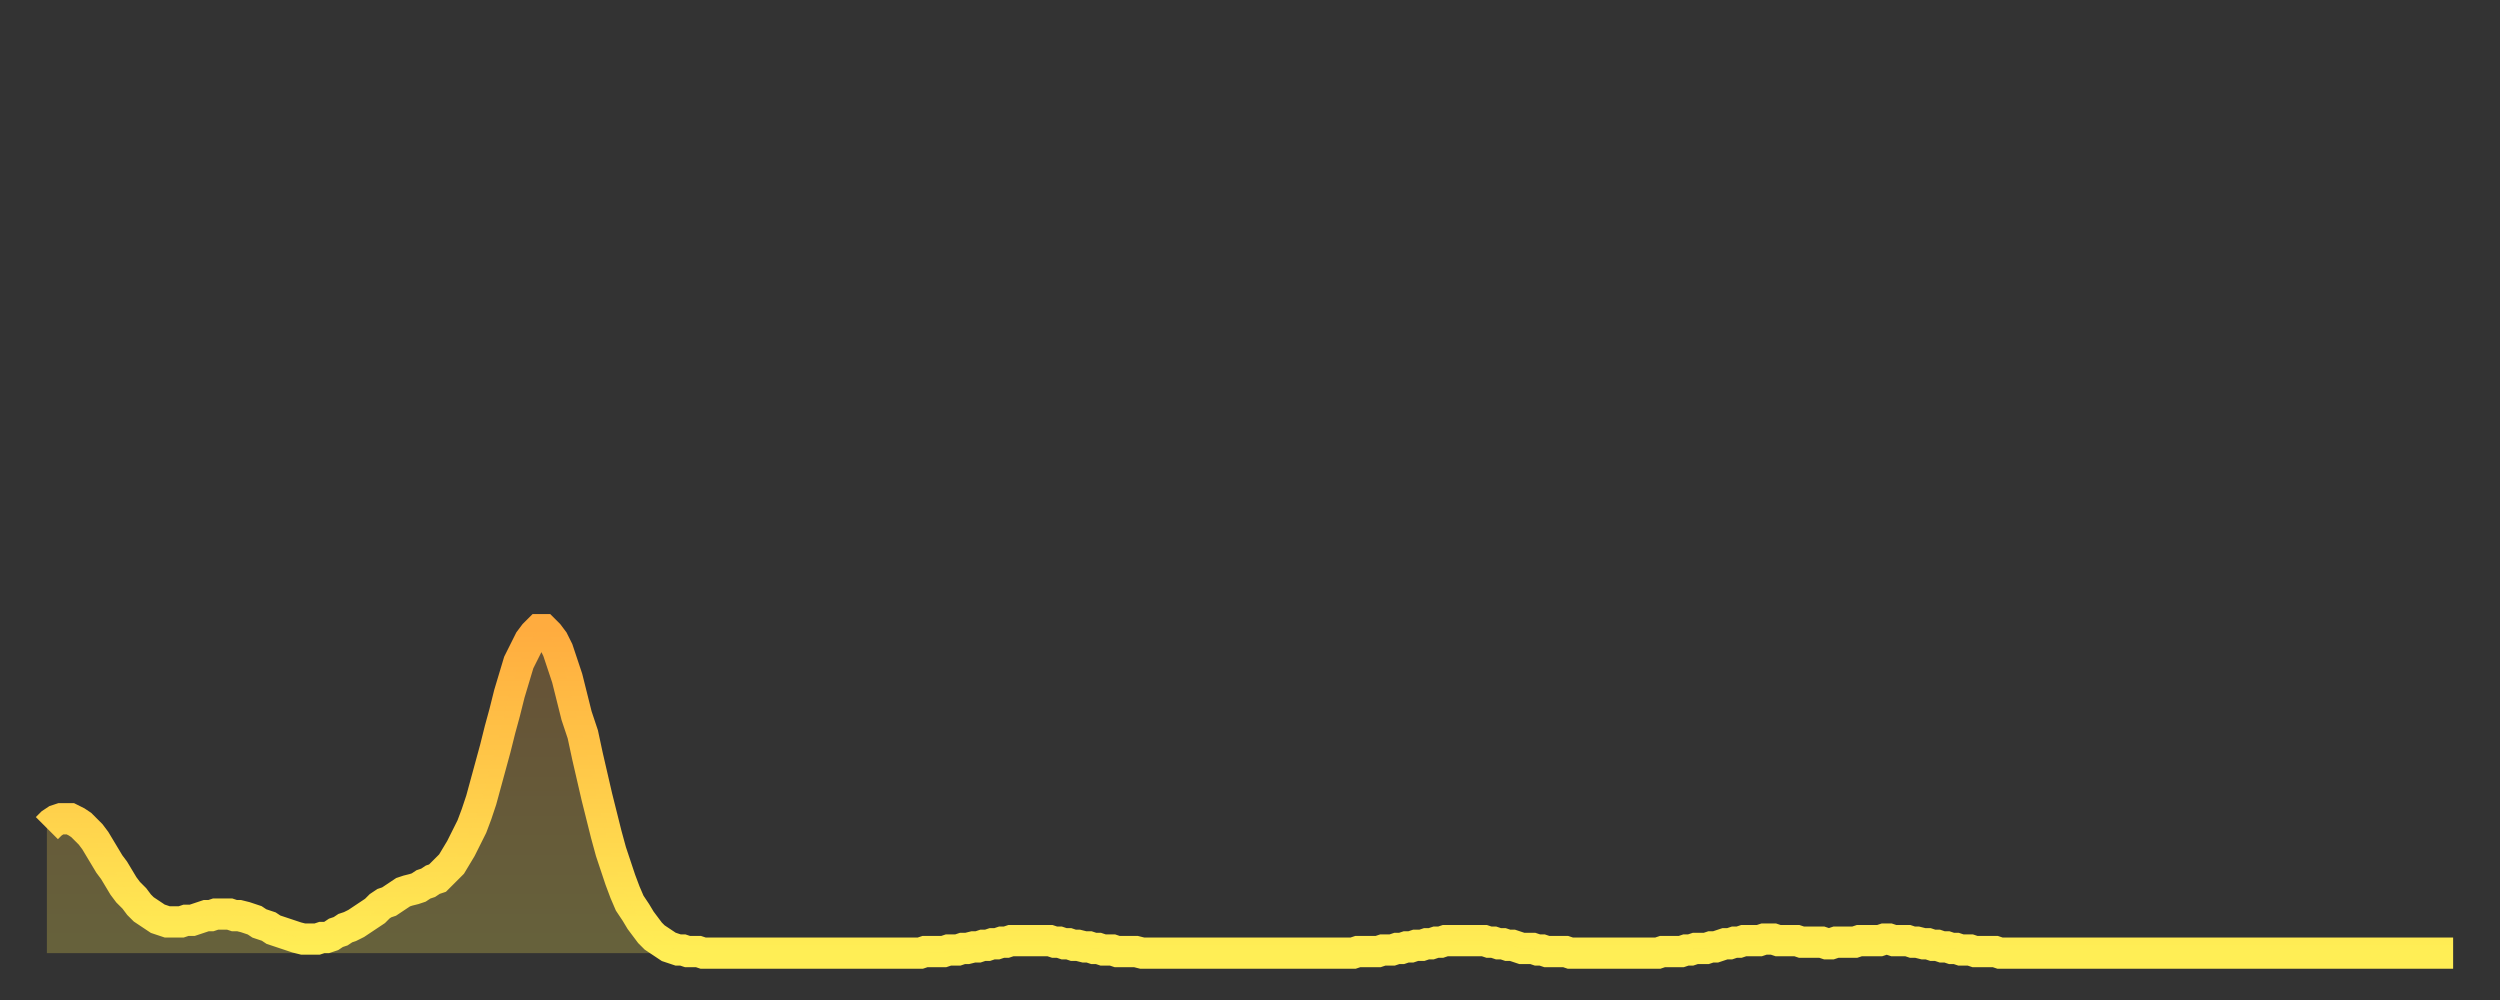
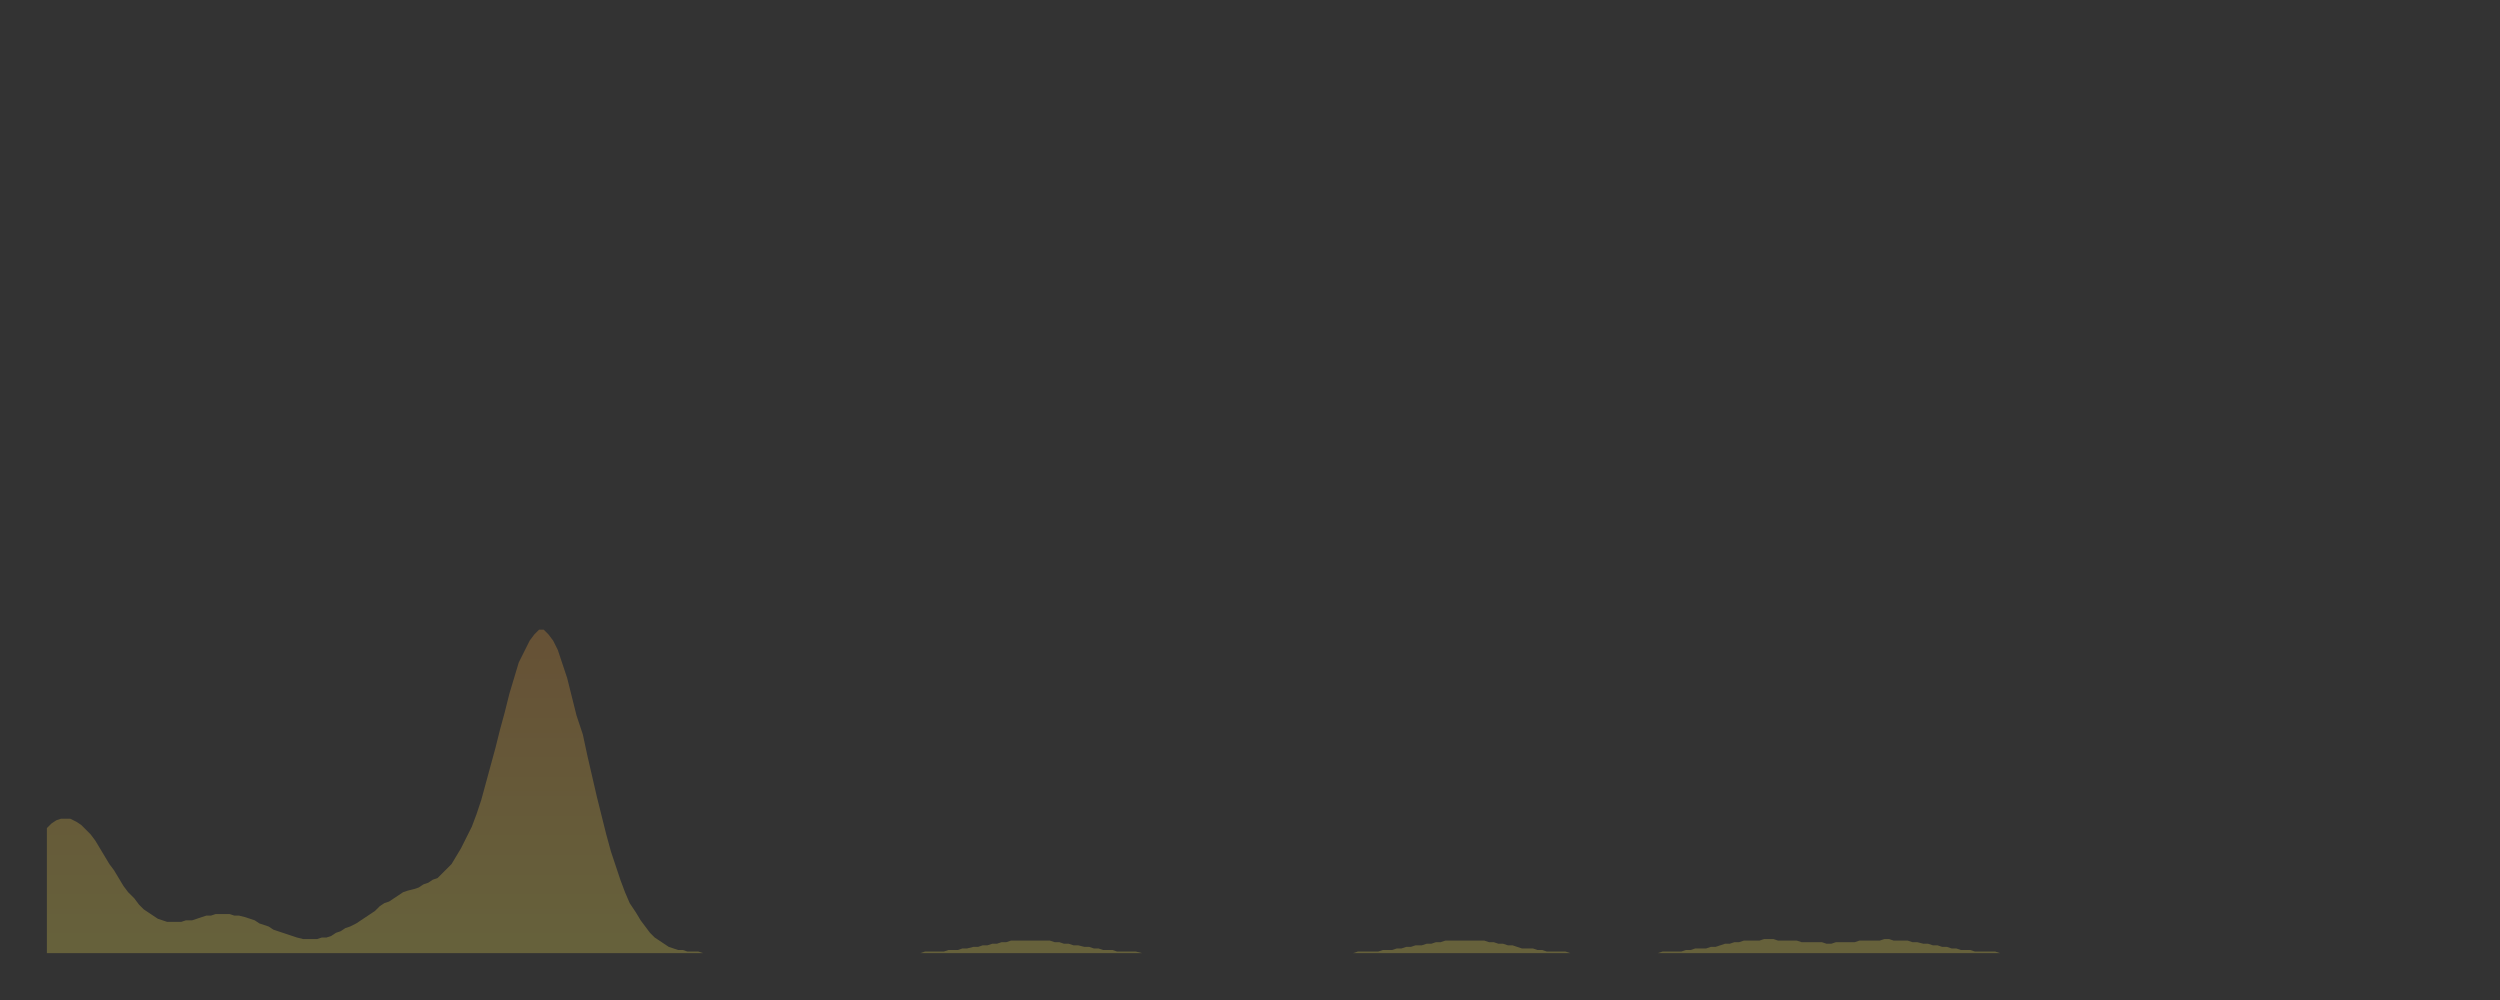
<svg xmlns="http://www.w3.org/2000/svg" baseProfile="full" height="64" version="1.1" width="160">
  <rect width="100%" height="100%" fill="#333333" stroke="none" />
  <defs>
    <linearGradient id="id35412" x1="0" x2="0" y1="0" y2="1">
      <stop offset="0%" stop-color="#ffac3f" />
      <stop offset="50%" stop-color="#ffcd4a" />
      <stop offset="100%" stop-color="#ffee55" />
    </linearGradient>
  </defs>
  <g transform="translate(3,3)">
    <g>
-       <path d="M 0.0 50.0 0.3 49.7 0.6 49.5 0.9 49.4 1.2 49.4 1.5 49.4 1.9 49.6 2.2 49.8 2.5 50.1 2.8 50.4 3.1 50.8 3.4 51.3 3.7 51.8 4.0 52.3 4.3 52.7 4.6 53.2 4.9 53.7 5.2 54.1 5.6 54.5 5.9 54.9 6.2 55.2 6.5 55.4 6.8 55.6 7.1 55.8 7.4 55.9 7.7 56.0 8.0 56.0 8.3 56.0 8.6 56.0 8.9 55.9 9.3 55.9 9.6 55.8 9.9 55.7 10.2 55.6 10.5 55.6 10.8 55.5 11.1 55.5 11.4 55.5 11.7 55.5 12.0 55.6 12.3 55.6 12.7 55.7 13.0 55.8 13.3 55.9 13.6 56.1 13.9 56.2 14.2 56.3 14.5 56.5 14.8 56.6 15.1 56.7 15.4 56.8 15.7 56.9 16.0 57.0 16.4 57.1 16.7 57.1 17.0 57.1 17.3 57.1 17.6 57.0 17.9 57.0 18.2 56.9 18.5 56.7 18.8 56.6 19.1 56.4 19.4 56.3 19.8 56.1 20.1 55.9 20.4 55.7 20.7 55.5 21.0 55.3 21.3 55.0 21.6 54.8 21.9 54.7 22.2 54.5 22.5 54.3 22.8 54.1 23.1 54.0 23.5 53.9 23.8 53.8 24.1 53.6 24.4 53.5 24.7 53.3 25.0 53.2 25.3 52.9 25.6 52.6 25.9 52.3 26.2 51.8 26.5 51.3 26.8 50.7 27.2 49.9 27.5 49.1 27.8 48.2 28.1 47.1 28.4 46.0 28.7 44.9 29.0 43.7 29.3 42.6 29.6 41.4 29.9 40.4 30.2 39.4 30.6 38.6 30.9 38.0 31.2 37.6 31.5 37.3 31.8 37.3 32.1 37.6 32.4 38.0 32.7 38.6 33.0 39.5 33.3 40.4 33.6 41.6 33.9 42.8 34.3 44.0 34.6 45.4 34.9 46.7 35.2 48.0 35.5 49.2 35.8 50.4 36.1 51.5 36.4 52.4 36.7 53.3 37.0 54.1 37.3 54.8 37.7 55.4 38.0 55.9 38.3 56.3 38.6 56.7 38.9 57.0 39.2 57.2 39.5 57.4 39.8 57.6 40.1 57.7 40.4 57.8 40.7 57.8 41.0 57.9 41.4 57.9 41.7 57.9 42.0 58.0 42.3 58.0 42.6 58.0 42.9 58.0 43.2 58.0 43.5 58.0 43.8 58.0 44.1 58.0 44.4 58.0 44.7 58.0 45.1 58.0 45.4 58.0 45.7 58.0 46.0 58.0 46.3 58.0 46.6 58.0 46.9 58.0 47.2 58.0 47.5 58.0 47.8 58.0 48.1 58.0 48.5 58.0 48.8 58.0 49.1 58.0 49.4 58.0 49.7 58.0 50.0 58.0 50.3 58.0 50.6 58.0 50.9 58.0 51.2 58.0 51.5 58.0 51.8 58.0 52.2 58.0 52.5 58.0 52.8 58.0 53.1 58.0 53.4 58.0 53.7 58.0 54.0 58.0 54.3 58.0 54.6 58.0 54.9 58.0 55.2 58.0 55.6 58.0 55.9 58.0 56.2 57.9 56.5 57.9 56.8 57.9 57.1 57.9 57.4 57.9 57.7 57.8 58.0 57.8 58.3 57.8 58.6 57.7 58.9 57.7 59.3 57.6 59.6 57.6 59.9 57.5 60.2 57.5 60.5 57.4 60.8 57.4 61.1 57.3 61.4 57.3 61.7 57.2 62.0 57.2 62.3 57.2 62.6 57.2 63.0 57.2 63.3 57.2 63.6 57.2 63.9 57.2 64.2 57.2 64.5 57.3 64.8 57.3 65.1 57.4 65.4 57.4 65.7 57.5 66.0 57.5 66.4 57.6 66.7 57.6 67.0 57.7 67.3 57.7 67.6 57.8 67.9 57.8 68.2 57.8 68.5 57.9 68.8 57.9 69.1 57.9 69.4 57.9 69.7 57.9 70.1 58.0 70.4 58.0 70.7 58.0 71.0 58.0 71.3 58.0 71.6 58.0 71.9 58.0 72.2 58.0 72.5 58.0 72.8 58.0 73.1 58.0 73.5 58.0 73.8 58.0 74.1 58.0 74.4 58.0 74.7 58.0 75.0 58.0 75.3 58.0 75.6 58.0 75.9 58.0 76.2 58.0 76.5 58.0 76.8 58.0 77.2 58.0 77.5 58.0 77.8 58.0 78.1 58.0 78.4 58.0 78.7 58.0 79.0 58.0 79.3 58.0 79.6 58.0 79.9 58.0 80.2 58.0 80.5 58.0 80.9 58.0 81.2 58.0 81.5 58.0 81.8 58.0 82.1 58.0 82.4 58.0 82.7 58.0 83.0 58.0 83.3 58.0 83.6 58.0 83.9 57.9 84.3 57.9 84.6 57.9 84.9 57.9 85.2 57.9 85.5 57.8 85.8 57.8 86.1 57.8 86.4 57.7 86.7 57.7 87.0 57.6 87.3 57.6 87.6 57.5 88.0 57.5 88.3 57.4 88.6 57.4 88.9 57.3 89.2 57.3 89.5 57.2 89.8 57.2 90.1 57.2 90.4 57.2 90.7 57.2 91.0 57.2 91.4 57.2 91.7 57.2 92.0 57.2 92.3 57.3 92.6 57.3 92.9 57.4 93.2 57.4 93.5 57.5 93.8 57.5 94.1 57.6 94.4 57.7 94.7 57.7 95.1 57.7 95.4 57.8 95.7 57.8 96.0 57.9 96.3 57.9 96.6 57.9 96.9 57.9 97.2 57.9 97.5 58.0 97.8 58.0 98.1 58.0 98.4 58.0 98.8 58.0 99.1 58.0 99.4 58.0 99.7 58.0 100.0 58.0 100.3 58.0 100.6 58.0 100.9 58.0 101.2 58.0 101.5 58.0 101.8 58.0 102.2 58.0 102.5 58.0 102.8 58.0 103.1 58.0 103.4 57.9 103.7 57.9 104.0 57.9 104.3 57.9 104.6 57.9 104.9 57.8 105.2 57.8 105.5 57.7 105.9 57.7 106.2 57.7 106.5 57.6 106.8 57.6 107.1 57.5 107.4 57.4 107.7 57.4 108.0 57.3 108.3 57.3 108.6 57.2 108.9 57.2 109.3 57.2 109.6 57.2 109.9 57.1 110.2 57.1 110.5 57.1 110.8 57.2 111.1 57.2 111.4 57.2 111.7 57.2 112.0 57.2 112.3 57.3 112.6 57.3 113.0 57.3 113.3 57.3 113.6 57.3 113.9 57.4 114.2 57.4 114.5 57.3 114.8 57.3 115.1 57.3 115.4 57.3 115.7 57.3 116.0 57.2 116.3 57.2 116.7 57.2 117.0 57.2 117.3 57.2 117.6 57.1 117.9 57.1 118.2 57.2 118.5 57.2 118.8 57.2 119.1 57.2 119.4 57.3 119.7 57.3 120.1 57.4 120.4 57.4 120.7 57.5 121.0 57.5 121.3 57.6 121.6 57.6 121.9 57.7 122.2 57.7 122.5 57.8 122.8 57.8 123.1 57.8 123.4 57.9 123.8 57.9 124.1 57.9 124.4 57.9 124.7 57.9 125.0 58.0 125.3 58.0 125.6 58.0 125.9 58.0 126.2 58.0 126.5 58.0 126.8 58.0 127.2 58.0 127.5 58.0 127.8 58.0 128.1 58.0 128.4 58.0 128.7 58.0 129.0 58.0 129.3 58.0 129.6 58.0 129.9 58.0 130.2 58.0 130.5 58.0 130.9 58.0 131.2 58.0 131.5 58.0 131.8 58.0 132.1 58.0 132.4 58.0 132.7 58.0 133.0 58.0 133.3 58.0 133.6 58.0 133.9 58.0 134.2 58.0 134.6 58.0 134.9 58.0 135.2 58.0 135.5 58.0 135.8 58.0 136.1 58.0 136.4 58.0 136.7 58.0 137.0 58.0 137.3 58.0 137.6 58.0 138.0 58.0 138.3 58.0 138.6 58.0 138.9 58.0 139.2 58.0 139.5 58.0 139.8 58.0 140.1 58.0 140.4 58.0 140.7 58.0 141.0 58.0 141.3 58.0 141.7 58.0 142.0 58.0 142.3 58.0 142.6 58.0 142.9 58.0 143.2 58.0 143.5 58.0 143.8 58.0 144.1 58.0 144.4 58.0 144.7 58.0 145.1 58.0 145.4 58.0 145.7 58.0 146.0 58.0 146.3 58.0 146.6 58.0 146.9 58.0 147.2 58.0 147.5 58.0 147.8 58.0 148.1 58.0 148.4 58.0 148.8 58.0 149.1 58.0 149.4 58.0 149.7 58.0 150.0 58.0 150.3 58.0 150.6 58.0 150.9 58.0 151.2 58.0 151.5 58.0 151.8 58.0 152.1 58.0 152.5 58.0 152.8 58.0 153.1 58.0 153.4 58.0 153.7 58.0 154.0 58.0" fill="none" id="graph-curve" opacity="1" stroke="url(#id35412)" stroke-width="2" />
      <path d="M 0 58 L 0.0 50.0 0.3 49.7 0.6 49.5 0.9 49.4 1.2 49.4 1.5 49.4 1.9 49.6 2.2 49.8 2.5 50.1 2.8 50.4 3.1 50.8 3.4 51.3 3.7 51.8 4.0 52.3 4.3 52.7 4.6 53.2 4.9 53.7 5.2 54.1 5.6 54.5 5.9 54.9 6.2 55.2 6.5 55.4 6.8 55.6 7.1 55.8 7.4 55.9 7.7 56.0 8.0 56.0 8.3 56.0 8.6 56.0 8.9 55.9 9.3 55.9 9.6 55.8 9.9 55.7 10.2 55.6 10.5 55.6 10.8 55.5 11.1 55.5 11.4 55.5 11.7 55.5 12.0 55.6 12.3 55.6 12.7 55.7 13.0 55.8 13.3 55.9 13.6 56.1 13.9 56.2 14.2 56.3 14.5 56.5 14.8 56.6 15.1 56.7 15.4 56.8 15.7 56.9 16.0 57.0 16.4 57.1 16.7 57.1 17.0 57.1 17.3 57.1 17.6 57.0 17.9 57.0 18.2 56.9 18.5 56.7 18.8 56.6 19.1 56.4 19.4 56.3 19.8 56.1 20.1 55.9 20.4 55.7 20.7 55.5 21.0 55.3 21.3 55.0 21.6 54.8 21.9 54.7 22.2 54.5 22.5 54.3 22.8 54.1 23.1 54.0 23.5 53.9 23.8 53.8 24.1 53.6 24.4 53.5 24.7 53.3 25.0 53.2 25.3 52.9 25.6 52.6 25.9 52.3 26.2 51.8 26.5 51.3 26.8 50.7 27.2 49.9 27.5 49.1 27.8 48.2 28.1 47.1 28.4 46.0 28.7 44.9 29.0 43.7 29.3 42.6 29.6 41.4 29.9 40.4 30.2 39.4 30.6 38.6 30.9 38.0 31.2 37.6 31.5 37.3 31.8 37.3 32.1 37.6 32.4 38.0 32.7 38.6 33.0 39.5 33.3 40.4 33.6 41.6 33.9 42.8 34.3 44.0 34.6 45.4 34.9 46.7 35.2 48.0 35.5 49.2 35.8 50.4 36.1 51.5 36.4 52.4 36.7 53.3 37.0 54.1 37.3 54.8 37.7 55.4 38.0 55.9 38.3 56.3 38.6 56.7 38.9 57.0 39.2 57.2 39.5 57.4 39.8 57.6 40.1 57.7 40.4 57.8 40.7 57.8 41.0 57.9 41.4 57.9 41.7 57.9 42.0 58.0 42.3 58.0 42.6 58.0 42.9 58.0 43.2 58.0 43.5 58.0 43.8 58.0 44.1 58.0 44.4 58.0 44.7 58.0 45.1 58.0 45.4 58.0 45.7 58.0 46.0 58.0 46.3 58.0 46.6 58.0 46.9 58.0 47.2 58.0 47.5 58.0 47.8 58.0 48.1 58.0 48.5 58.0 48.8 58.0 49.1 58.0 49.4 58.0 49.7 58.0 50.0 58.0 50.3 58.0 50.6 58.0 50.9 58.0 51.2 58.0 51.5 58.0 51.8 58.0 52.2 58.0 52.5 58.0 52.8 58.0 53.1 58.0 53.4 58.0 53.7 58.0 54.0 58.0 54.3 58.0 54.6 58.0 54.9 58.0 55.2 58.0 55.6 58.0 55.9 58.0 56.2 57.9 56.5 57.9 56.8 57.9 57.1 57.9 57.4 57.9 57.7 57.8 58.0 57.8 58.3 57.8 58.6 57.7 58.9 57.7 59.3 57.6 59.6 57.6 59.9 57.5 60.2 57.5 60.5 57.4 60.8 57.4 61.1 57.3 61.4 57.3 61.7 57.2 62.0 57.2 62.3 57.2 62.6 57.2 63.0 57.2 63.3 57.2 63.6 57.2 63.9 57.2 64.2 57.2 64.5 57.3 64.8 57.3 65.1 57.4 65.4 57.4 65.7 57.5 66.0 57.5 66.4 57.6 66.7 57.6 67.0 57.7 67.3 57.7 67.6 57.8 67.9 57.8 68.2 57.8 68.5 57.9 68.8 57.9 69.1 57.9 69.4 57.9 69.7 57.9 70.1 58.0 70.4 58.0 70.7 58.0 71.0 58.0 71.3 58.0 71.6 58.0 71.9 58.0 72.2 58.0 72.5 58.0 72.8 58.0 73.1 58.0 73.5 58.0 73.8 58.0 74.1 58.0 74.4 58.0 74.7 58.0 75.0 58.0 75.3 58.0 75.6 58.0 75.9 58.0 76.2 58.0 76.5 58.0 76.8 58.0 77.2 58.0 77.5 58.0 77.8 58.0 78.1 58.0 78.4 58.0 78.7 58.0 79.0 58.0 79.3 58.0 79.6 58.0 79.9 58.0 80.2 58.0 80.5 58.0 80.9 58.0 81.2 58.0 81.5 58.0 81.8 58.0 82.1 58.0 82.4 58.0 82.7 58.0 83.0 58.0 83.3 58.0 83.6 58.0 83.9 57.9 84.3 57.9 84.6 57.9 84.9 57.9 85.2 57.9 85.5 57.8 85.8 57.8 86.1 57.8 86.4 57.7 86.7 57.7 87.0 57.6 87.3 57.6 87.6 57.5 88.0 57.5 88.3 57.4 88.6 57.4 88.9 57.3 89.2 57.3 89.5 57.2 89.8 57.2 90.1 57.2 90.4 57.2 90.7 57.2 91.0 57.2 91.4 57.2 91.7 57.2 92.0 57.2 92.3 57.3 92.6 57.3 92.9 57.4 93.2 57.4 93.5 57.5 93.8 57.5 94.1 57.6 94.4 57.7 94.7 57.7 95.1 57.7 95.4 57.8 95.7 57.8 96.0 57.9 96.3 57.9 96.6 57.9 96.9 57.9 97.2 57.9 97.5 58.0 97.8 58.0 98.1 58.0 98.4 58.0 98.8 58.0 99.1 58.0 99.4 58.0 99.7 58.0 100.0 58.0 100.3 58.0 100.6 58.0 100.9 58.0 101.2 58.0 101.5 58.0 101.8 58.0 102.2 58.0 102.5 58.0 102.8 58.0 103.1 58.0 103.4 57.9 103.7 57.9 104.0 57.9 104.3 57.9 104.6 57.9 104.9 57.8 105.2 57.8 105.5 57.7 105.9 57.7 106.2 57.7 106.5 57.6 106.8 57.6 107.1 57.5 107.4 57.4 107.7 57.4 108.0 57.3 108.3 57.3 108.6 57.2 108.9 57.2 109.3 57.2 109.6 57.2 109.9 57.1 110.2 57.1 110.5 57.1 110.8 57.2 111.1 57.2 111.4 57.2 111.7 57.2 112.0 57.2 112.3 57.3 112.6 57.3 113.0 57.3 113.3 57.3 113.6 57.3 113.9 57.4 114.2 57.4 114.5 57.3 114.8 57.3 115.1 57.3 115.4 57.3 115.7 57.3 116.0 57.2 116.3 57.2 116.7 57.2 117.0 57.2 117.3 57.2 117.6 57.1 117.9 57.1 118.2 57.2 118.5 57.2 118.8 57.2 119.1 57.2 119.4 57.3 119.7 57.3 120.1 57.4 120.4 57.4 120.7 57.5 121.0 57.5 121.3 57.6 121.6 57.6 121.9 57.7 122.2 57.7 122.5 57.8 122.8 57.8 123.1 57.8 123.4 57.9 123.8 57.9 124.1 57.9 124.4 57.9 124.7 57.9 125.0 58.0 125.3 58.0 125.6 58.0 125.9 58.0 126.2 58.0 126.5 58.0 126.8 58.0 127.2 58.0 127.5 58.0 127.8 58.0 128.1 58.0 128.4 58.0 128.7 58.0 129.0 58.0 129.3 58.0 129.6 58.0 129.9 58.0 130.2 58.0 130.5 58.0 130.9 58.0 131.2 58.0 131.5 58.0 131.8 58.0 132.1 58.0 132.4 58.0 132.7 58.0 133.0 58.0 133.3 58.0 133.6 58.0 133.9 58.0 134.2 58.0 134.6 58.0 134.9 58.0 135.2 58.0 135.5 58.0 135.8 58.0 136.1 58.0 136.4 58.0 136.7 58.0 137.0 58.0 137.3 58.0 137.6 58.0 138.0 58.0 138.3 58.0 138.6 58.0 138.9 58.0 139.2 58.0 139.5 58.0 139.8 58.0 140.1 58.0 140.4 58.0 140.7 58.0 141.0 58.0 141.3 58.0 141.7 58.0 142.0 58.0 142.3 58.0 142.6 58.0 142.9 58.0 143.2 58.0 143.5 58.0 143.8 58.0 144.1 58.0 144.4 58.0 144.7 58.0 145.1 58.0 145.4 58.0 145.7 58.0 146.0 58.0 146.3 58.0 146.6 58.0 146.9 58.0 147.2 58.0 147.5 58.0 147.8 58.0 148.1 58.0 148.4 58.0 148.8 58.0 149.1 58.0 149.4 58.0 149.7 58.0 150.0 58.0 150.3 58.0 150.6 58.0 150.9 58.0 151.2 58.0 151.5 58.0 151.8 58.0 152.1 58.0 152.5 58.0 152.8 58.0 153.1 58.0 153.4 58.0 153.7 58.0 154.0 58.0 154 58" fill="url(#id35412)" fill-opacity=".25" id="graph-shadow" />
    </g>
  </g>
</svg>